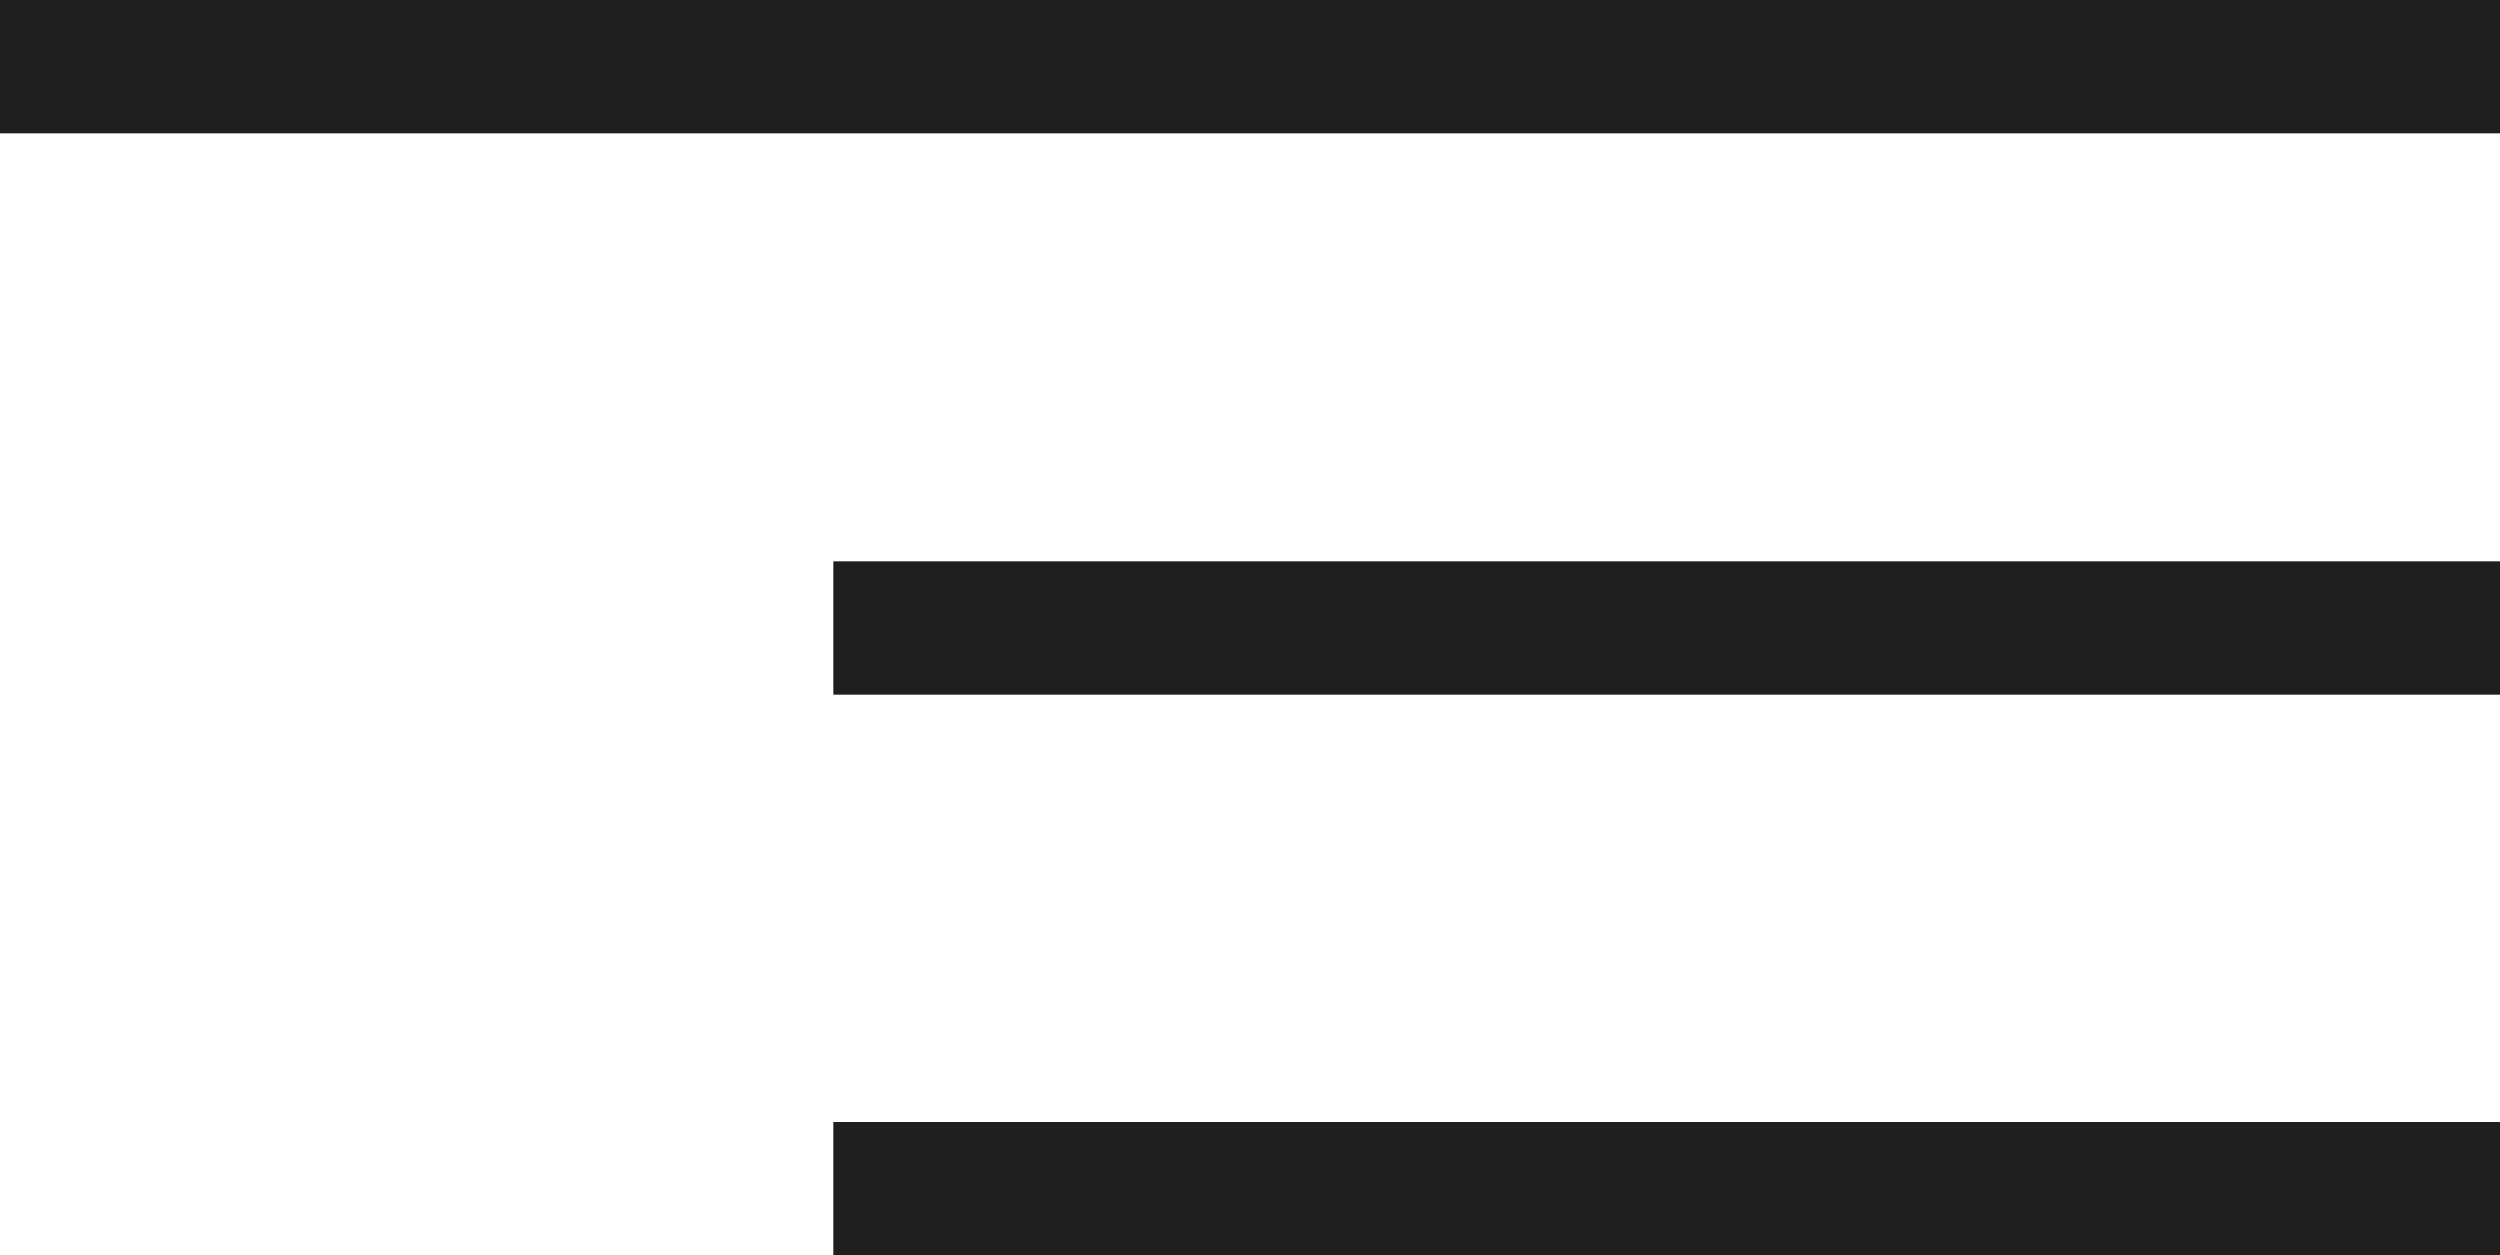
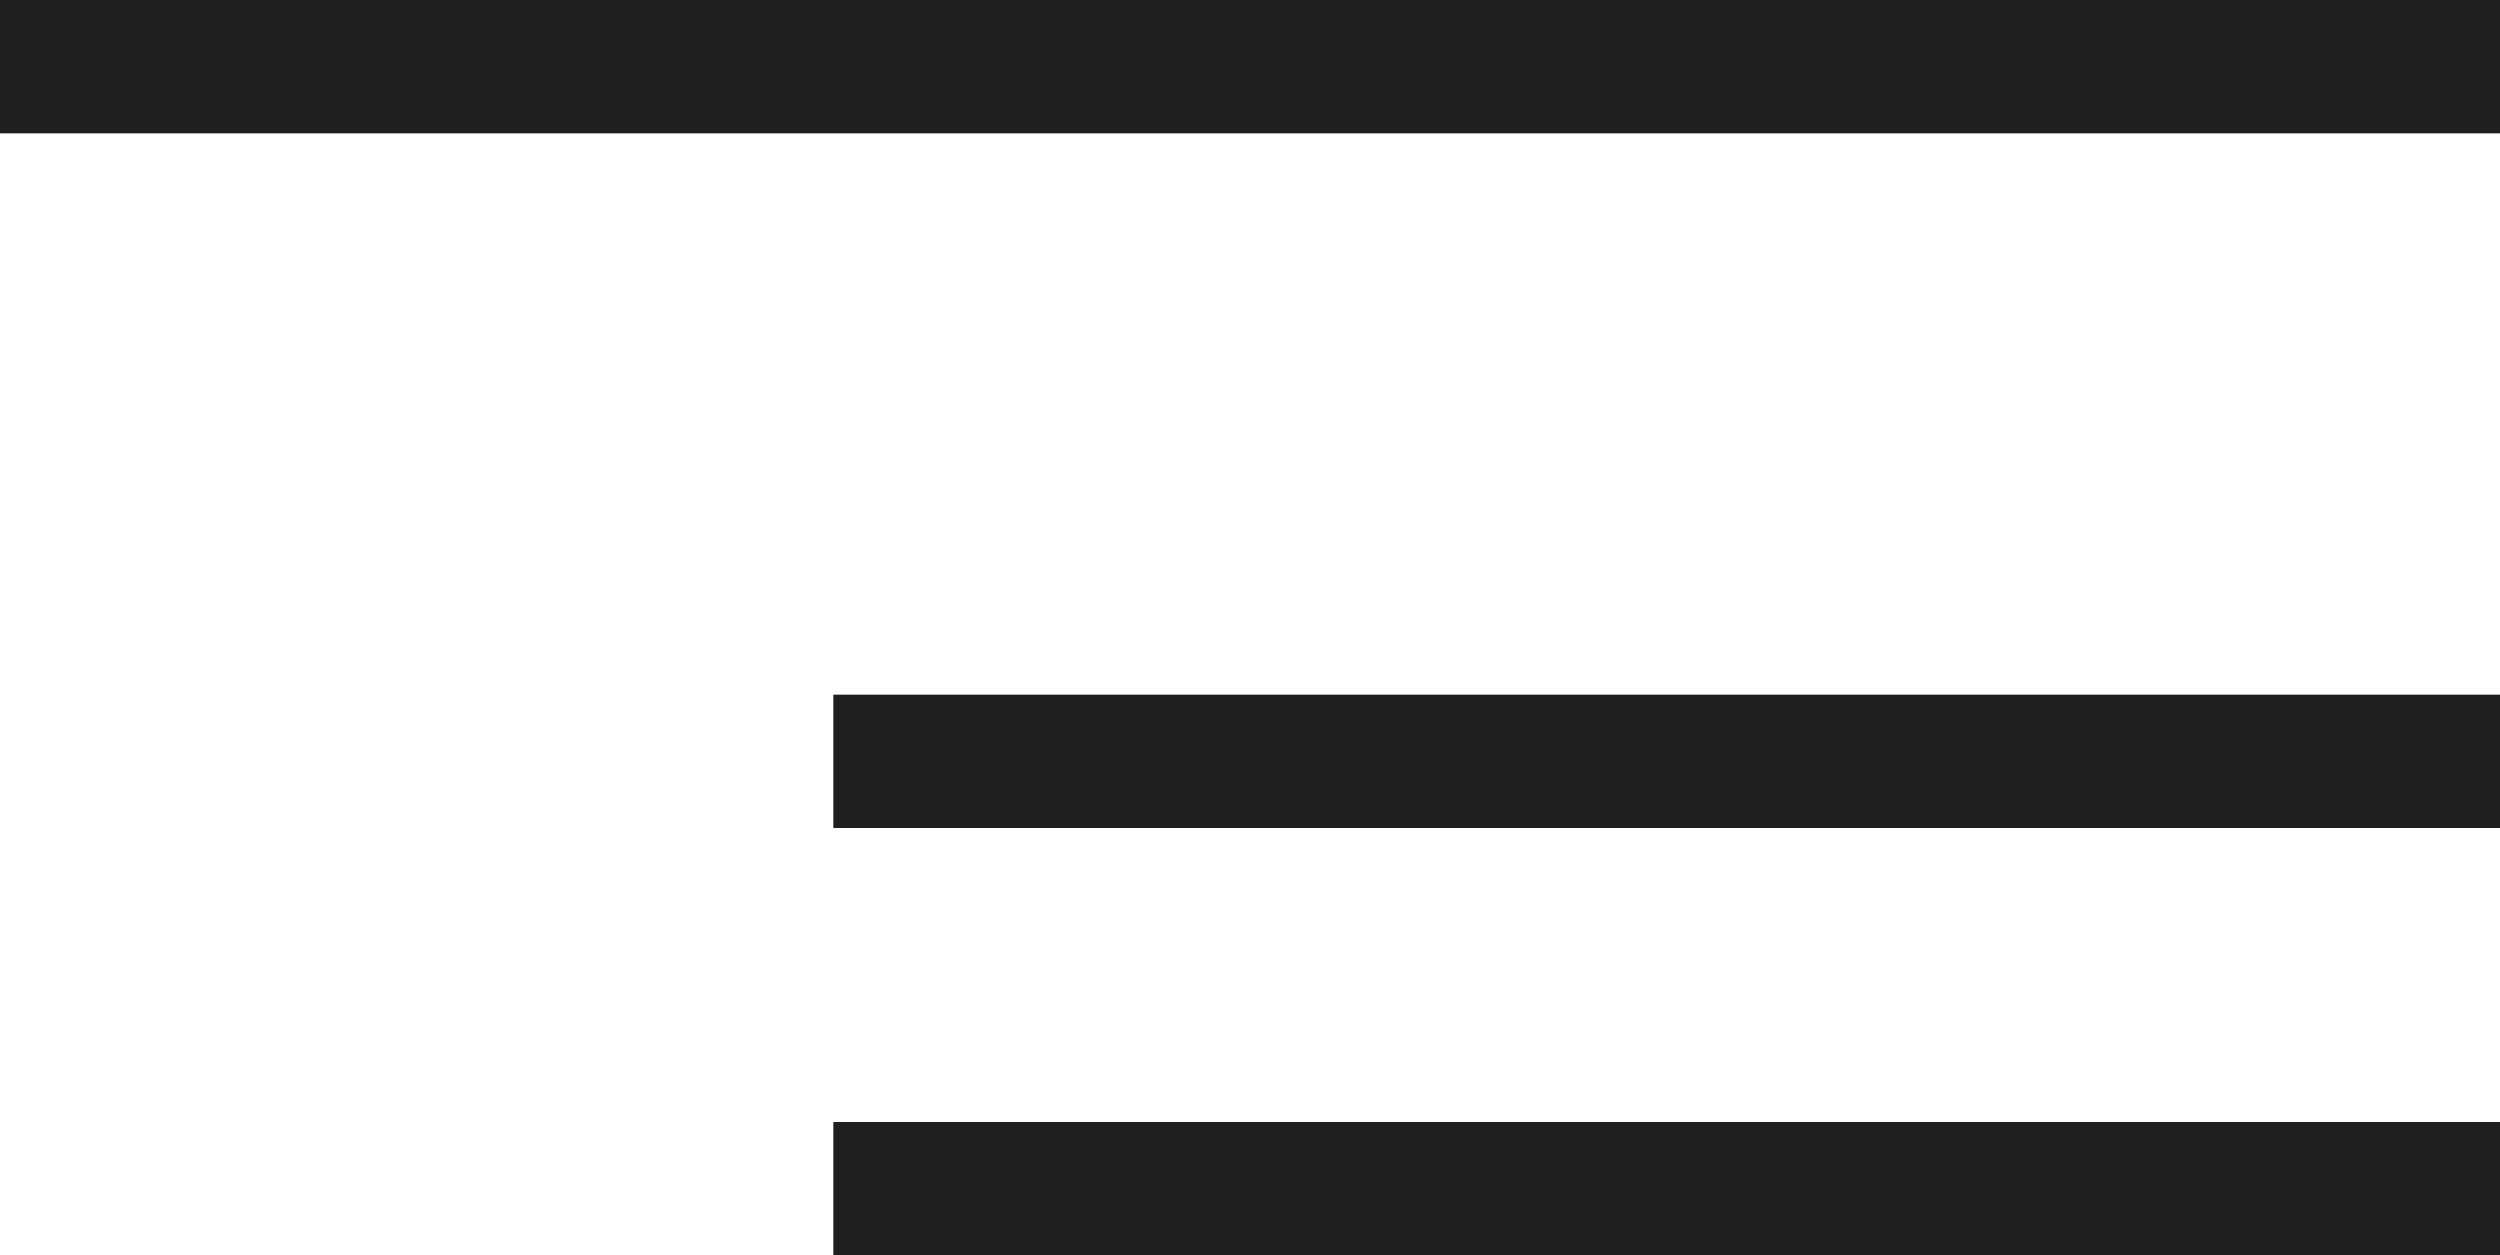
<svg xmlns="http://www.w3.org/2000/svg" id="Layer_2" data-name="Layer 2" viewBox="0 0 37.5 18.83">
  <defs>
    <style>      .cls-1 {        fill: #1f1f1f;      }    </style>
  </defs>
  <g id="Layer_1-2" data-name="Layer 1">
-     <path class="cls-1" d="M12.5,18.83v-2h25v2H12.5ZM12.5,10.42v-2h25v2H12.5ZM0,2V0h37.5v2H0Z" />
+     <path class="cls-1" d="M12.5,18.83v-2h25v2H12.5ZM12.5,10.42h25v2H12.5ZM0,2V0h37.5v2H0Z" />
  </g>
</svg>